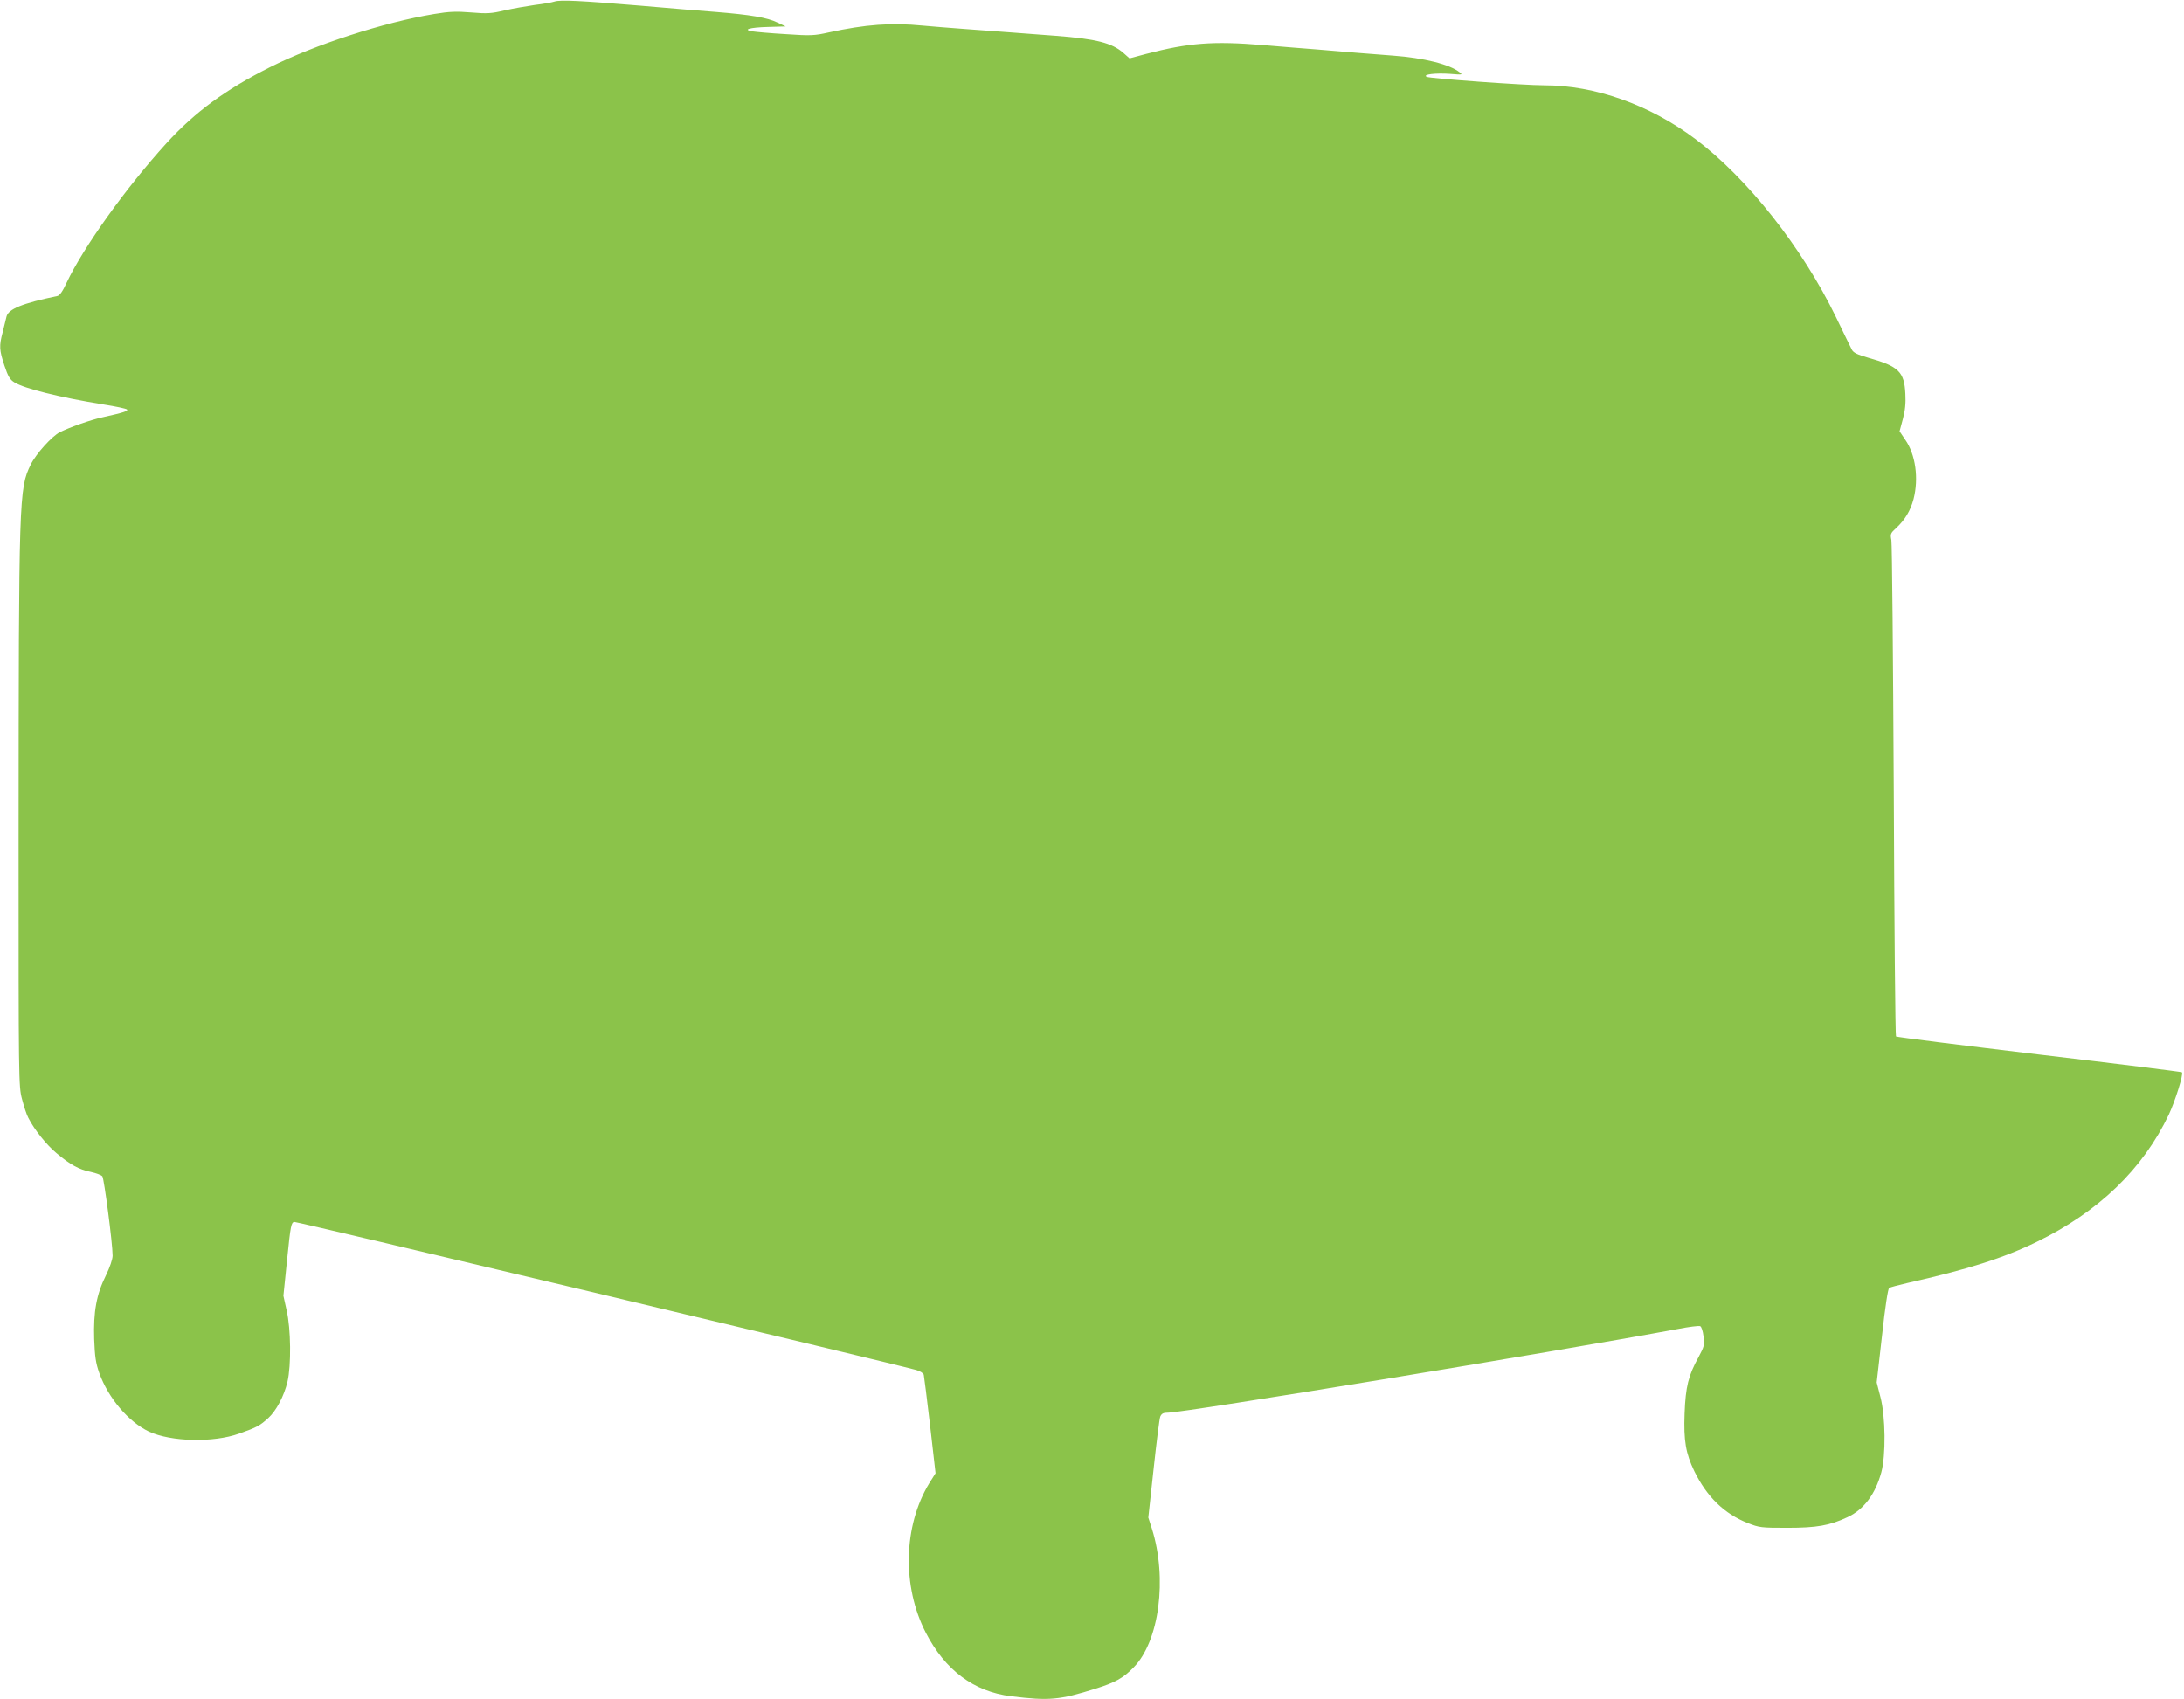
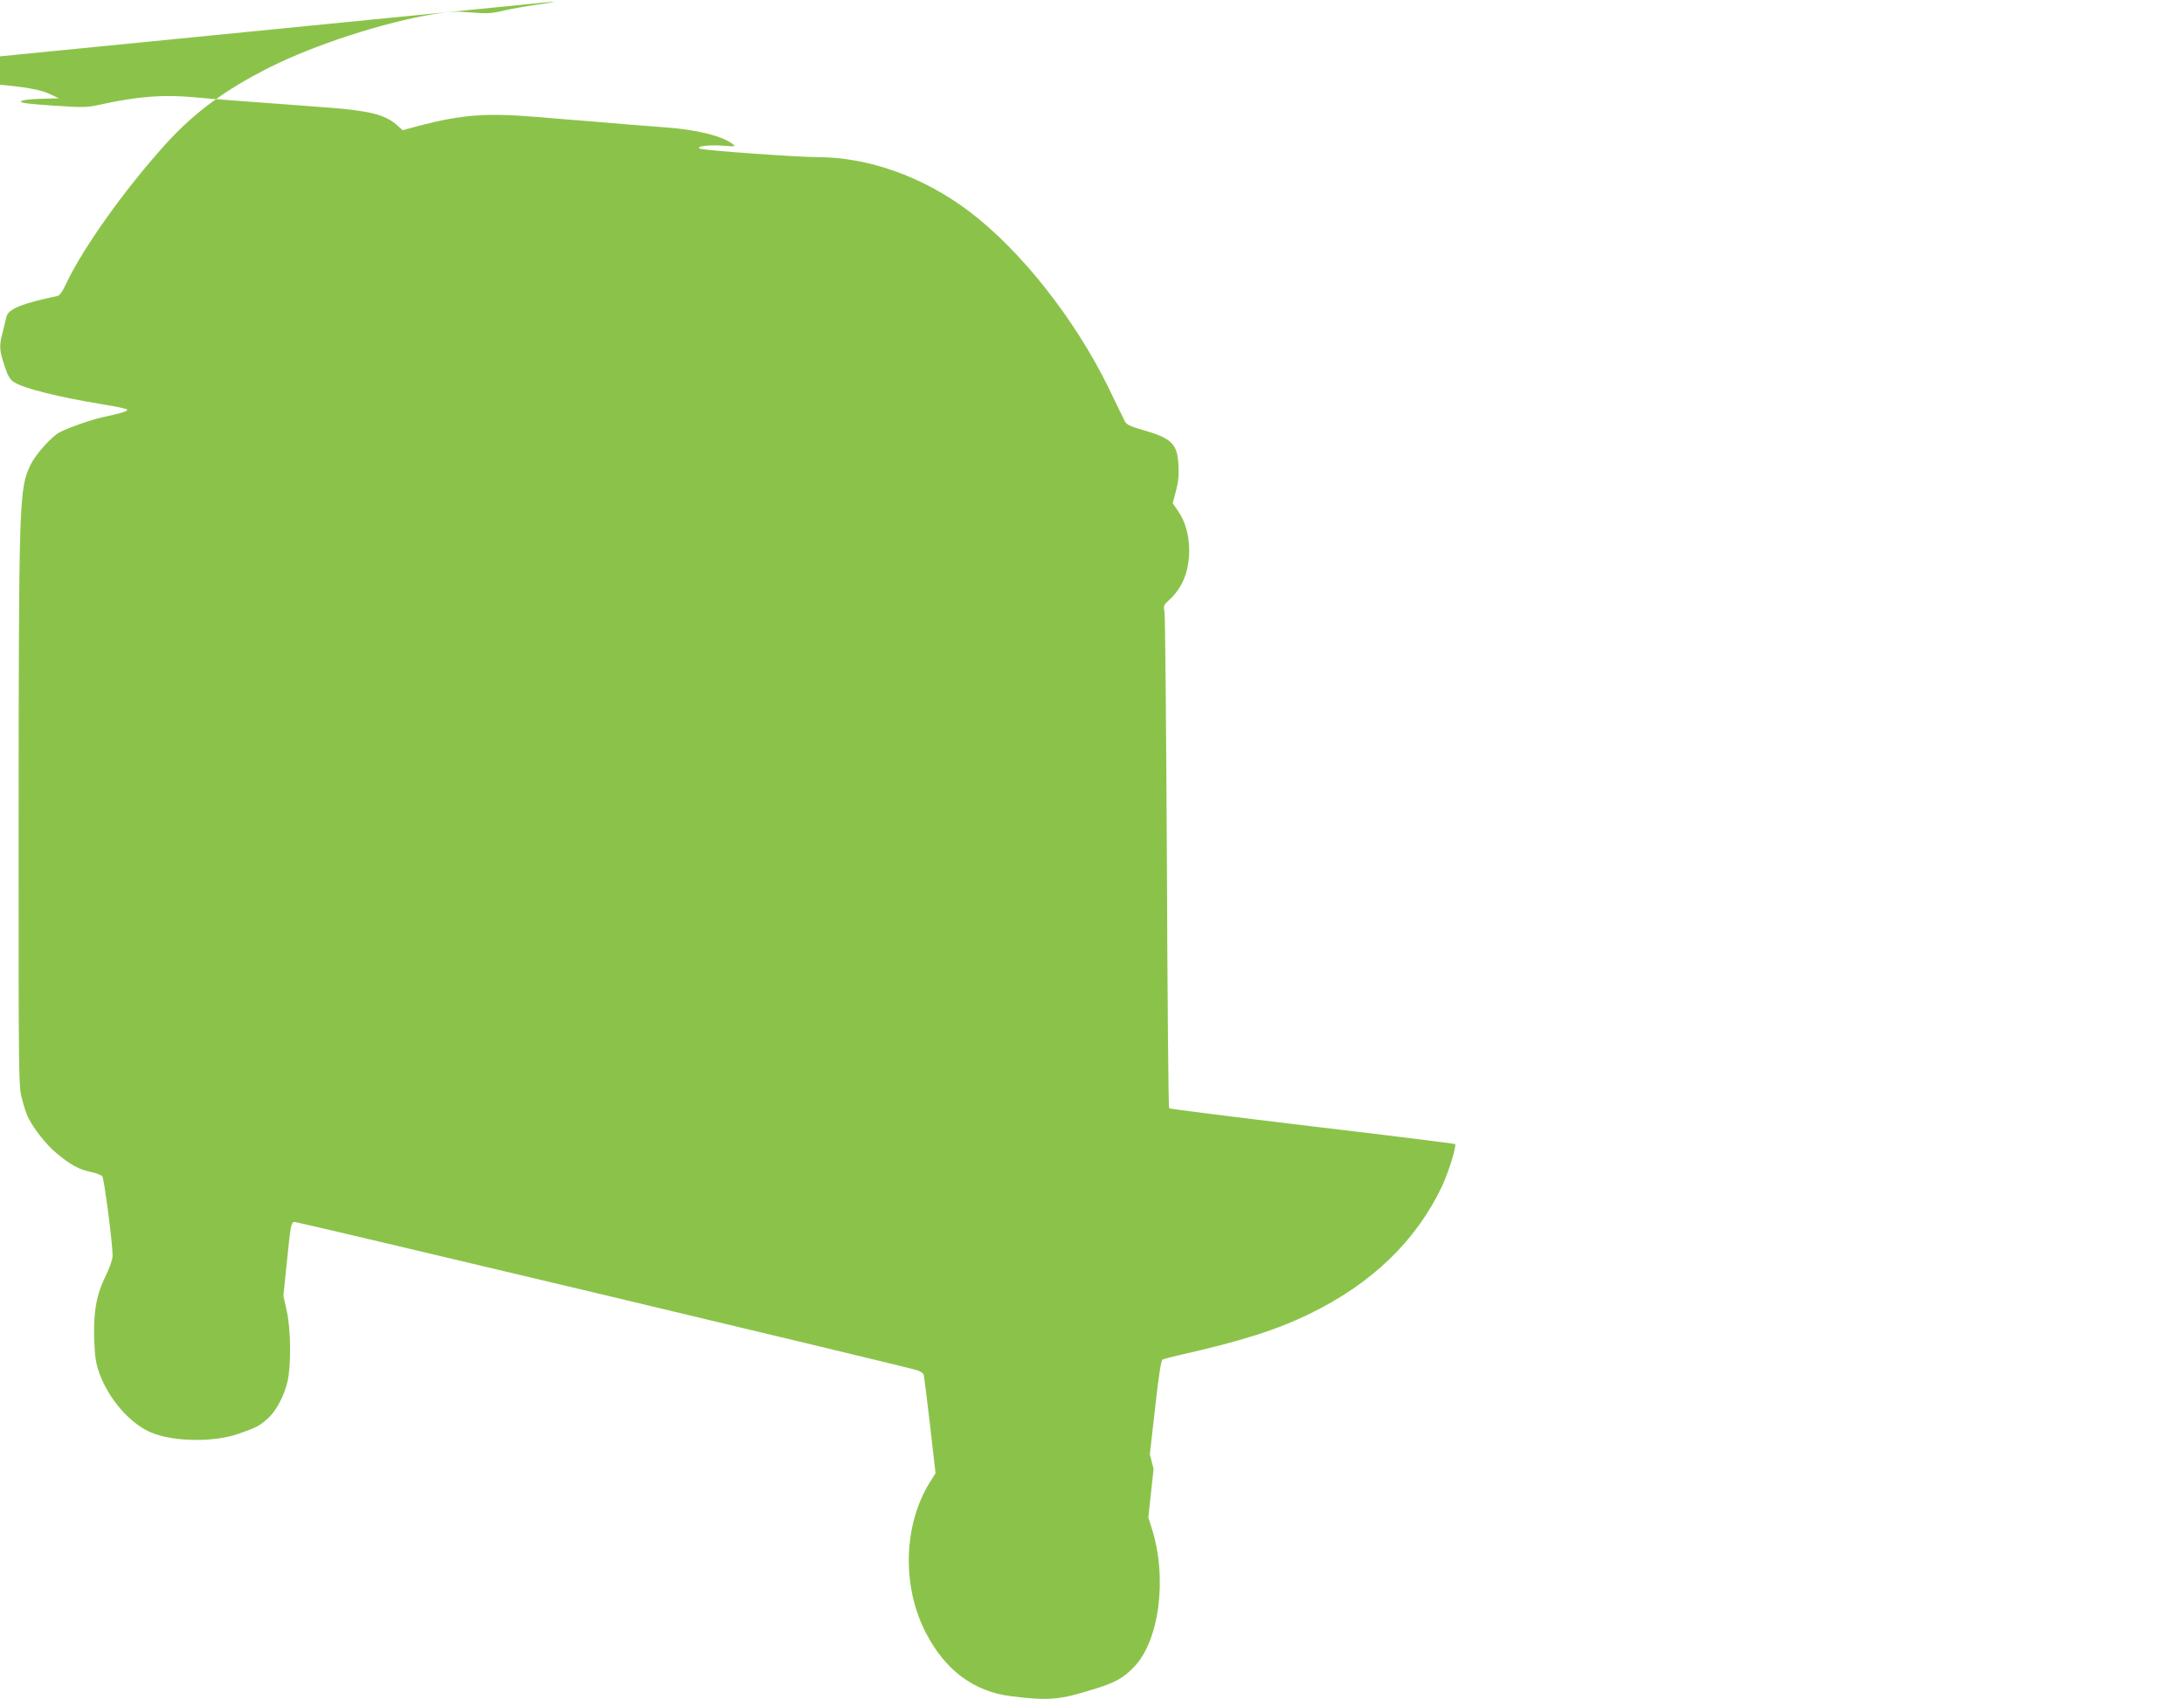
<svg xmlns="http://www.w3.org/2000/svg" version="1.0" width="1280pt" height="996pt" viewBox="0 0 1280 996" preserveAspectRatio="xMidYMid meet">
  <g transform="translate(0,996) scale(0.1,-0.1)" fill="#8bc34a" stroke="none">
-     <path d="M3250 9951 c-14 -5 -65 -14 -115 -20 -49 -7 -129 -21 -178 -32 -76 -18 -101 -20 -195 -12 -87 7 -127 6 -217 -9 -296 -49 -698 -179 -963 -312 -259 -130 -439 -262 -606 -445 -239 -263 -487 -610 -586 -819 -23 -50 -40 -74 -54 -77 -206 -43 -287 -76 -298 -121 -4 -16 -14 -56 -22 -90 -22 -82 -20 -106 10 -197 21 -63 32 -82 58 -98 60 -37 265 -88 524 -130 70 -11 131 -24 136 -29 9 -9 -18 -18 -144 -46 -69 -15 -190 -58 -249 -87 -46 -23 -140 -127 -171 -190 -69 -141 -70 -189 -71 -2197 0 -1416 0 -1447 20 -1522 11 -42 27 -92 37 -110 35 -69 106 -158 165 -207 81 -68 132 -96 201 -110 31 -7 62 -18 68 -26 10 -13 60 -393 60 -465 0 -20 -16 -68 -39 -115 -56 -112 -74 -214 -69 -374 4 -103 9 -140 30 -199 53 -147 171 -286 291 -343 130 -60 376 -66 528 -12 107 38 121 46 171 91 47 43 93 129 113 214 22 95 20 309 -5 417 l-19 86 22 215 c20 199 24 215 42 218 15 2 3461 -818 3645 -868 22 -6 41 -18 44 -28 2 -9 19 -143 37 -297 l32 -280 -37 -59 c-152 -250 -160 -605 -20 -876 113 -219 281 -345 499 -372 224 -28 285 -22 495 44 115 36 163 62 224 125 150 152 199 521 107 813 l-21 65 31 285 c17 157 34 295 39 307 8 18 18 23 46 23 95 0 2259 355 2991 491 62 12 119 19 127 16 8 -3 16 -28 20 -60 7 -50 4 -59 -29 -121 -60 -109 -76 -173 -82 -331 -6 -160 7 -234 57 -338 74 -151 176 -250 313 -304 68 -27 80 -28 232 -28 172 0 247 13 352 62 96 44 164 135 199 263 27 99 25 327 -5 441 l-22 86 31 273 c18 167 35 277 42 281 6 4 55 17 107 29 352 79 563 146 756 240 364 177 623 426 776 747 38 81 87 238 77 248 -3 3 -380 50 -837 104 -458 55 -836 102 -839 106 -4 4 -10 651 -13 1438 -4 788 -10 1449 -14 1471 -7 36 -5 41 28 71 51 47 84 102 102 170 31 121 12 261 -49 348 l-33 49 19 71 c14 51 18 94 15 148 -6 130 -39 162 -217 212 -66 19 -88 30 -97 48 -7 13 -48 98 -92 189 -199 410 -519 815 -826 1046 -267 200 -587 314 -884 314 -120 0 -673 40 -690 50 -25 14 53 23 138 17 71 -6 75 -5 56 9 -58 47 -212 85 -390 98 -49 4 -142 11 -205 16 -63 5 -171 14 -240 20 -69 5 -213 17 -320 26 -290 24 -434 13 -683 -52 l-97 -26 -35 31 c-68 60 -162 83 -395 101 -80 6 -199 15 -265 20 -66 5 -187 14 -270 20 -82 6 -194 15 -248 20 -183 18 -334 7 -550 -40 -84 -19 -106 -20 -252 -10 -88 5 -175 13 -194 16 -62 10 -18 23 89 26 l105 3 -49 23 c-58 29 -161 46 -361 62 -82 6 -283 23 -445 37 -346 29 -466 35 -500 24z" />
+     <path d="M3250 9951 c-14 -5 -65 -14 -115 -20 -49 -7 -129 -21 -178 -32 -76 -18 -101 -20 -195 -12 -87 7 -127 6 -217 -9 -296 -49 -698 -179 -963 -312 -259 -130 -439 -262 -606 -445 -239 -263 -487 -610 -586 -819 -23 -50 -40 -74 -54 -77 -206 -43 -287 -76 -298 -121 -4 -16 -14 -56 -22 -90 -22 -82 -20 -106 10 -197 21 -63 32 -82 58 -98 60 -37 265 -88 524 -130 70 -11 131 -24 136 -29 9 -9 -18 -18 -144 -46 -69 -15 -190 -58 -249 -87 -46 -23 -140 -127 -171 -190 -69 -141 -70 -189 -71 -2197 0 -1416 0 -1447 20 -1522 11 -42 27 -92 37 -110 35 -69 106 -158 165 -207 81 -68 132 -96 201 -110 31 -7 62 -18 68 -26 10 -13 60 -393 60 -465 0 -20 -16 -68 -39 -115 -56 -112 -74 -214 -69 -374 4 -103 9 -140 30 -199 53 -147 171 -286 291 -343 130 -60 376 -66 528 -12 107 38 121 46 171 91 47 43 93 129 113 214 22 95 20 309 -5 417 l-19 86 22 215 c20 199 24 215 42 218 15 2 3461 -818 3645 -868 22 -6 41 -18 44 -28 2 -9 19 -143 37 -297 l32 -280 -37 -59 c-152 -250 -160 -605 -20 -876 113 -219 281 -345 499 -372 224 -28 285 -22 495 44 115 36 163 62 224 125 150 152 199 521 107 813 l-21 65 31 285 l-22 86 31 273 c18 167 35 277 42 281 6 4 55 17 107 29 352 79 563 146 756 240 364 177 623 426 776 747 38 81 87 238 77 248 -3 3 -380 50 -837 104 -458 55 -836 102 -839 106 -4 4 -10 651 -13 1438 -4 788 -10 1449 -14 1471 -7 36 -5 41 28 71 51 47 84 102 102 170 31 121 12 261 -49 348 l-33 49 19 71 c14 51 18 94 15 148 -6 130 -39 162 -217 212 -66 19 -88 30 -97 48 -7 13 -48 98 -92 189 -199 410 -519 815 -826 1046 -267 200 -587 314 -884 314 -120 0 -673 40 -690 50 -25 14 53 23 138 17 71 -6 75 -5 56 9 -58 47 -212 85 -390 98 -49 4 -142 11 -205 16 -63 5 -171 14 -240 20 -69 5 -213 17 -320 26 -290 24 -434 13 -683 -52 l-97 -26 -35 31 c-68 60 -162 83 -395 101 -80 6 -199 15 -265 20 -66 5 -187 14 -270 20 -82 6 -194 15 -248 20 -183 18 -334 7 -550 -40 -84 -19 -106 -20 -252 -10 -88 5 -175 13 -194 16 -62 10 -18 23 89 26 l105 3 -49 23 c-58 29 -161 46 -361 62 -82 6 -283 23 -445 37 -346 29 -466 35 -500 24z" />
  </g>
</svg>